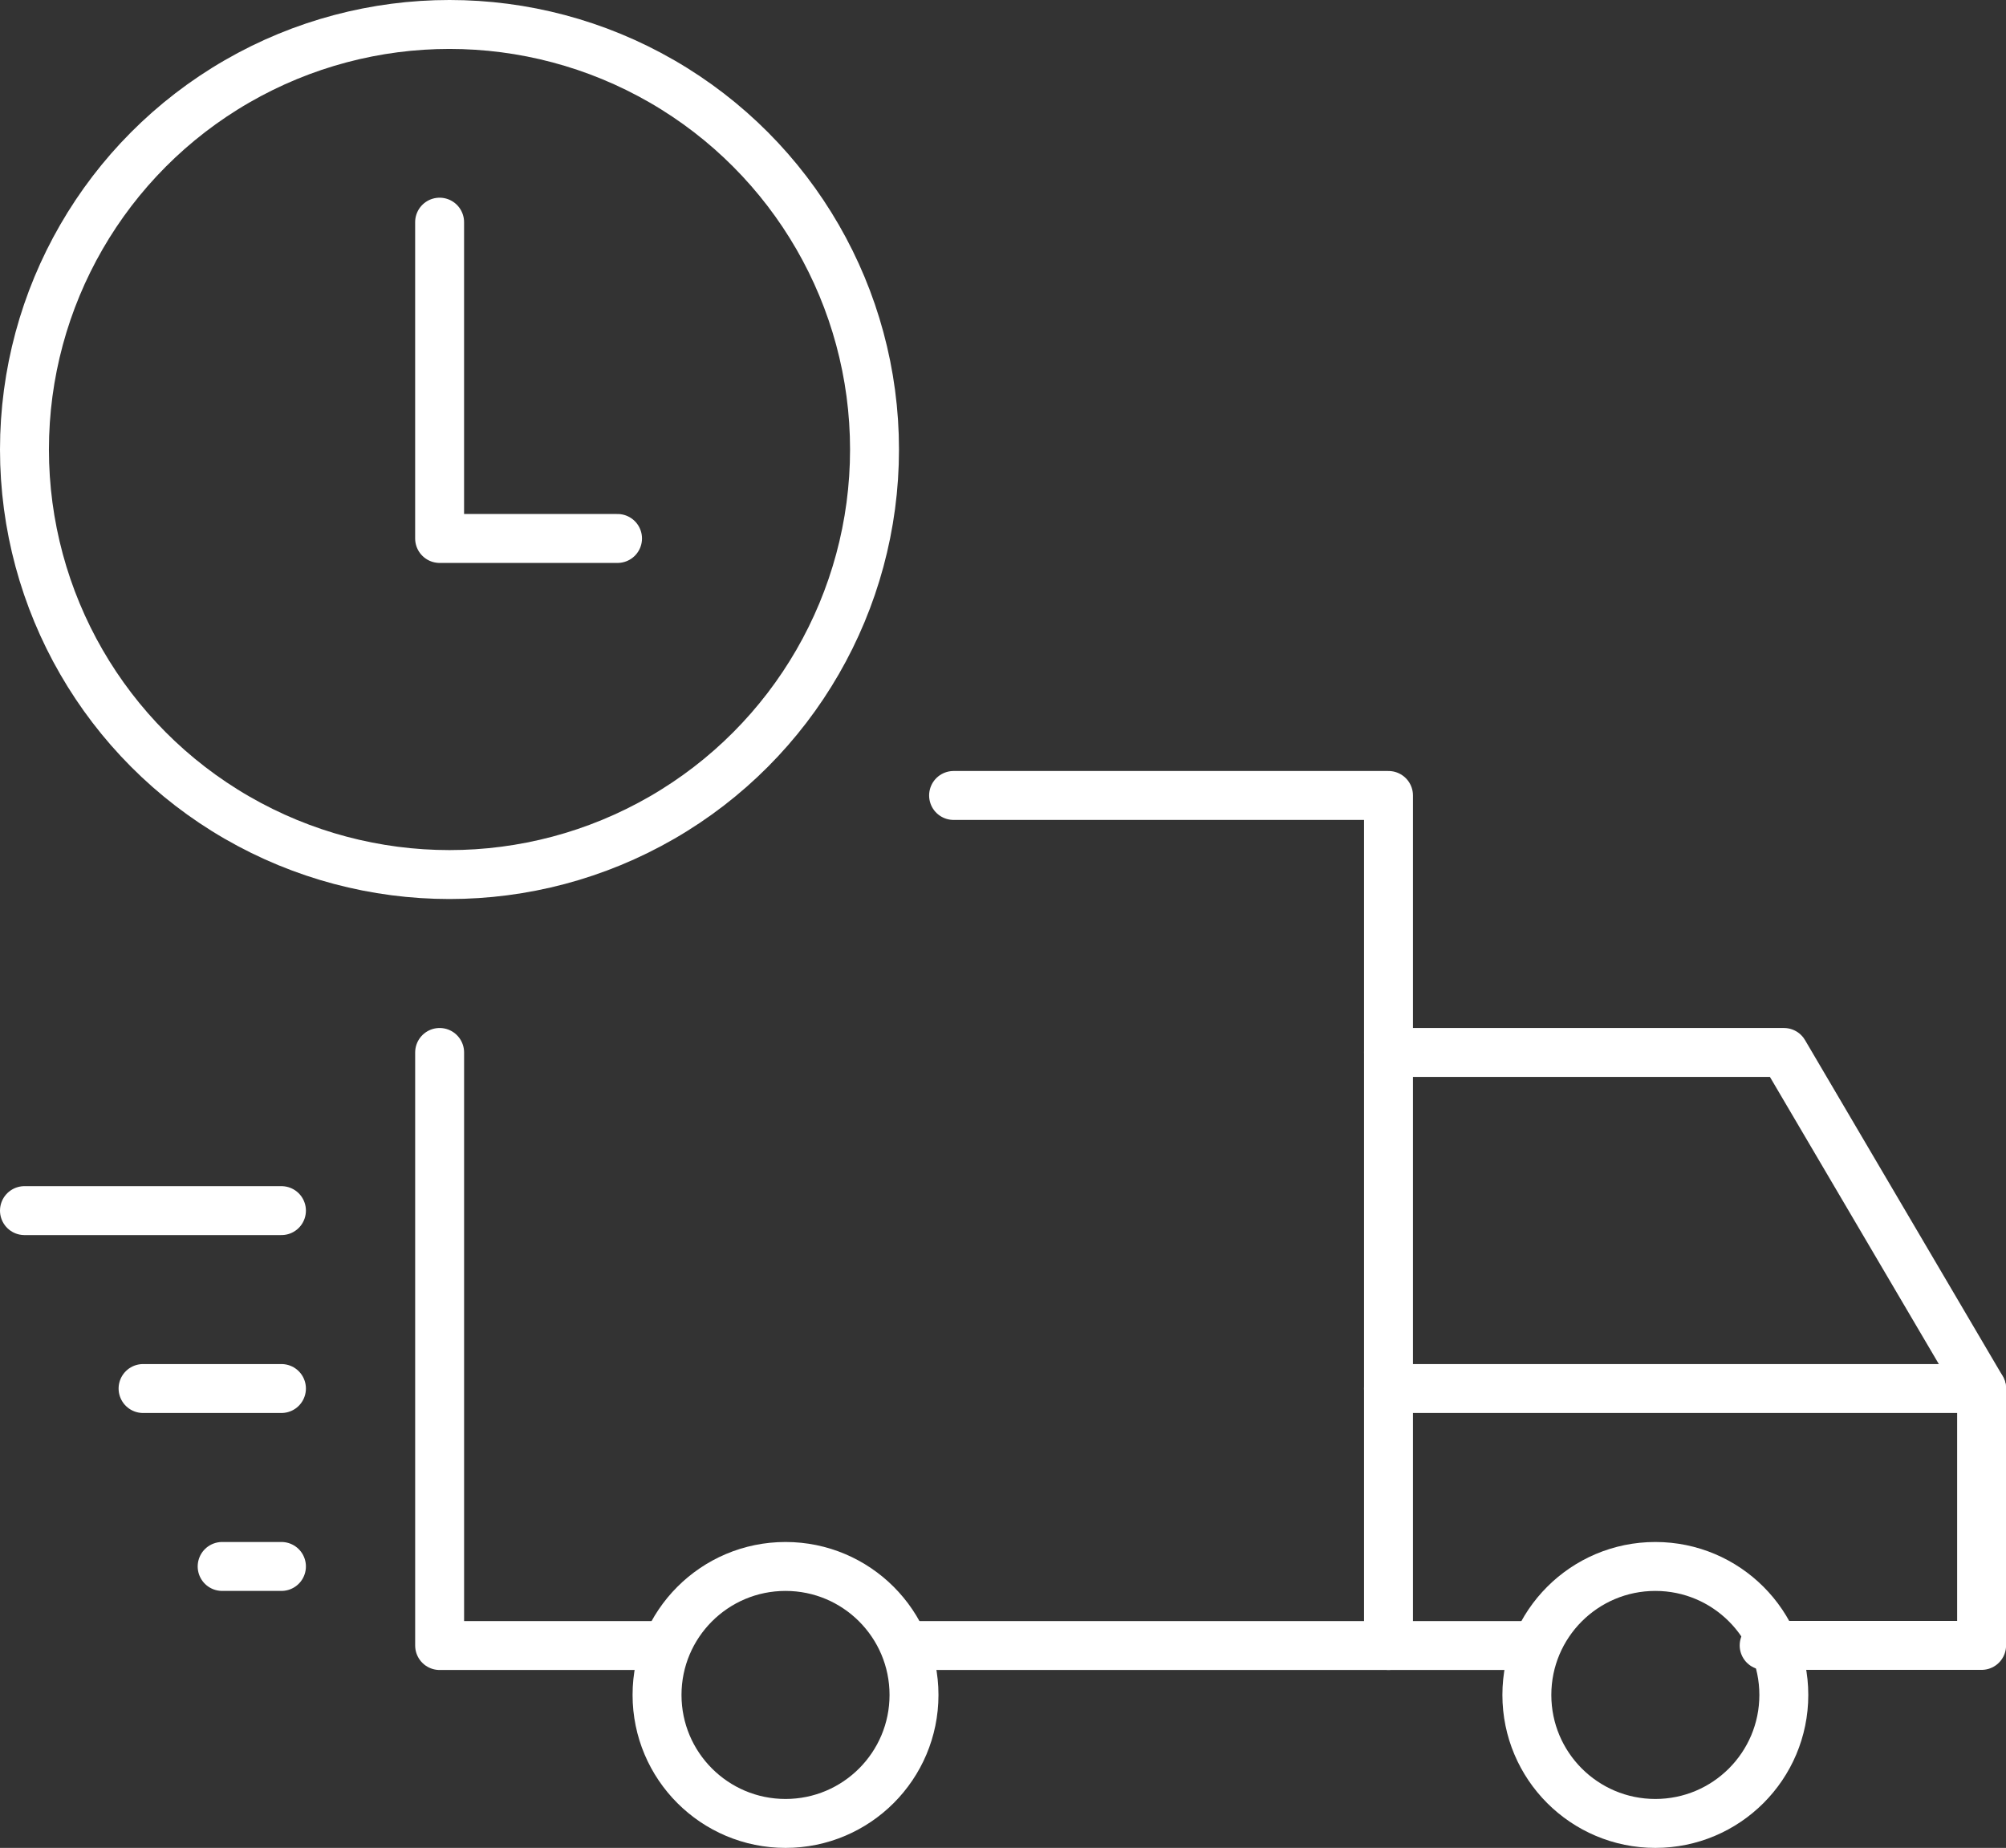
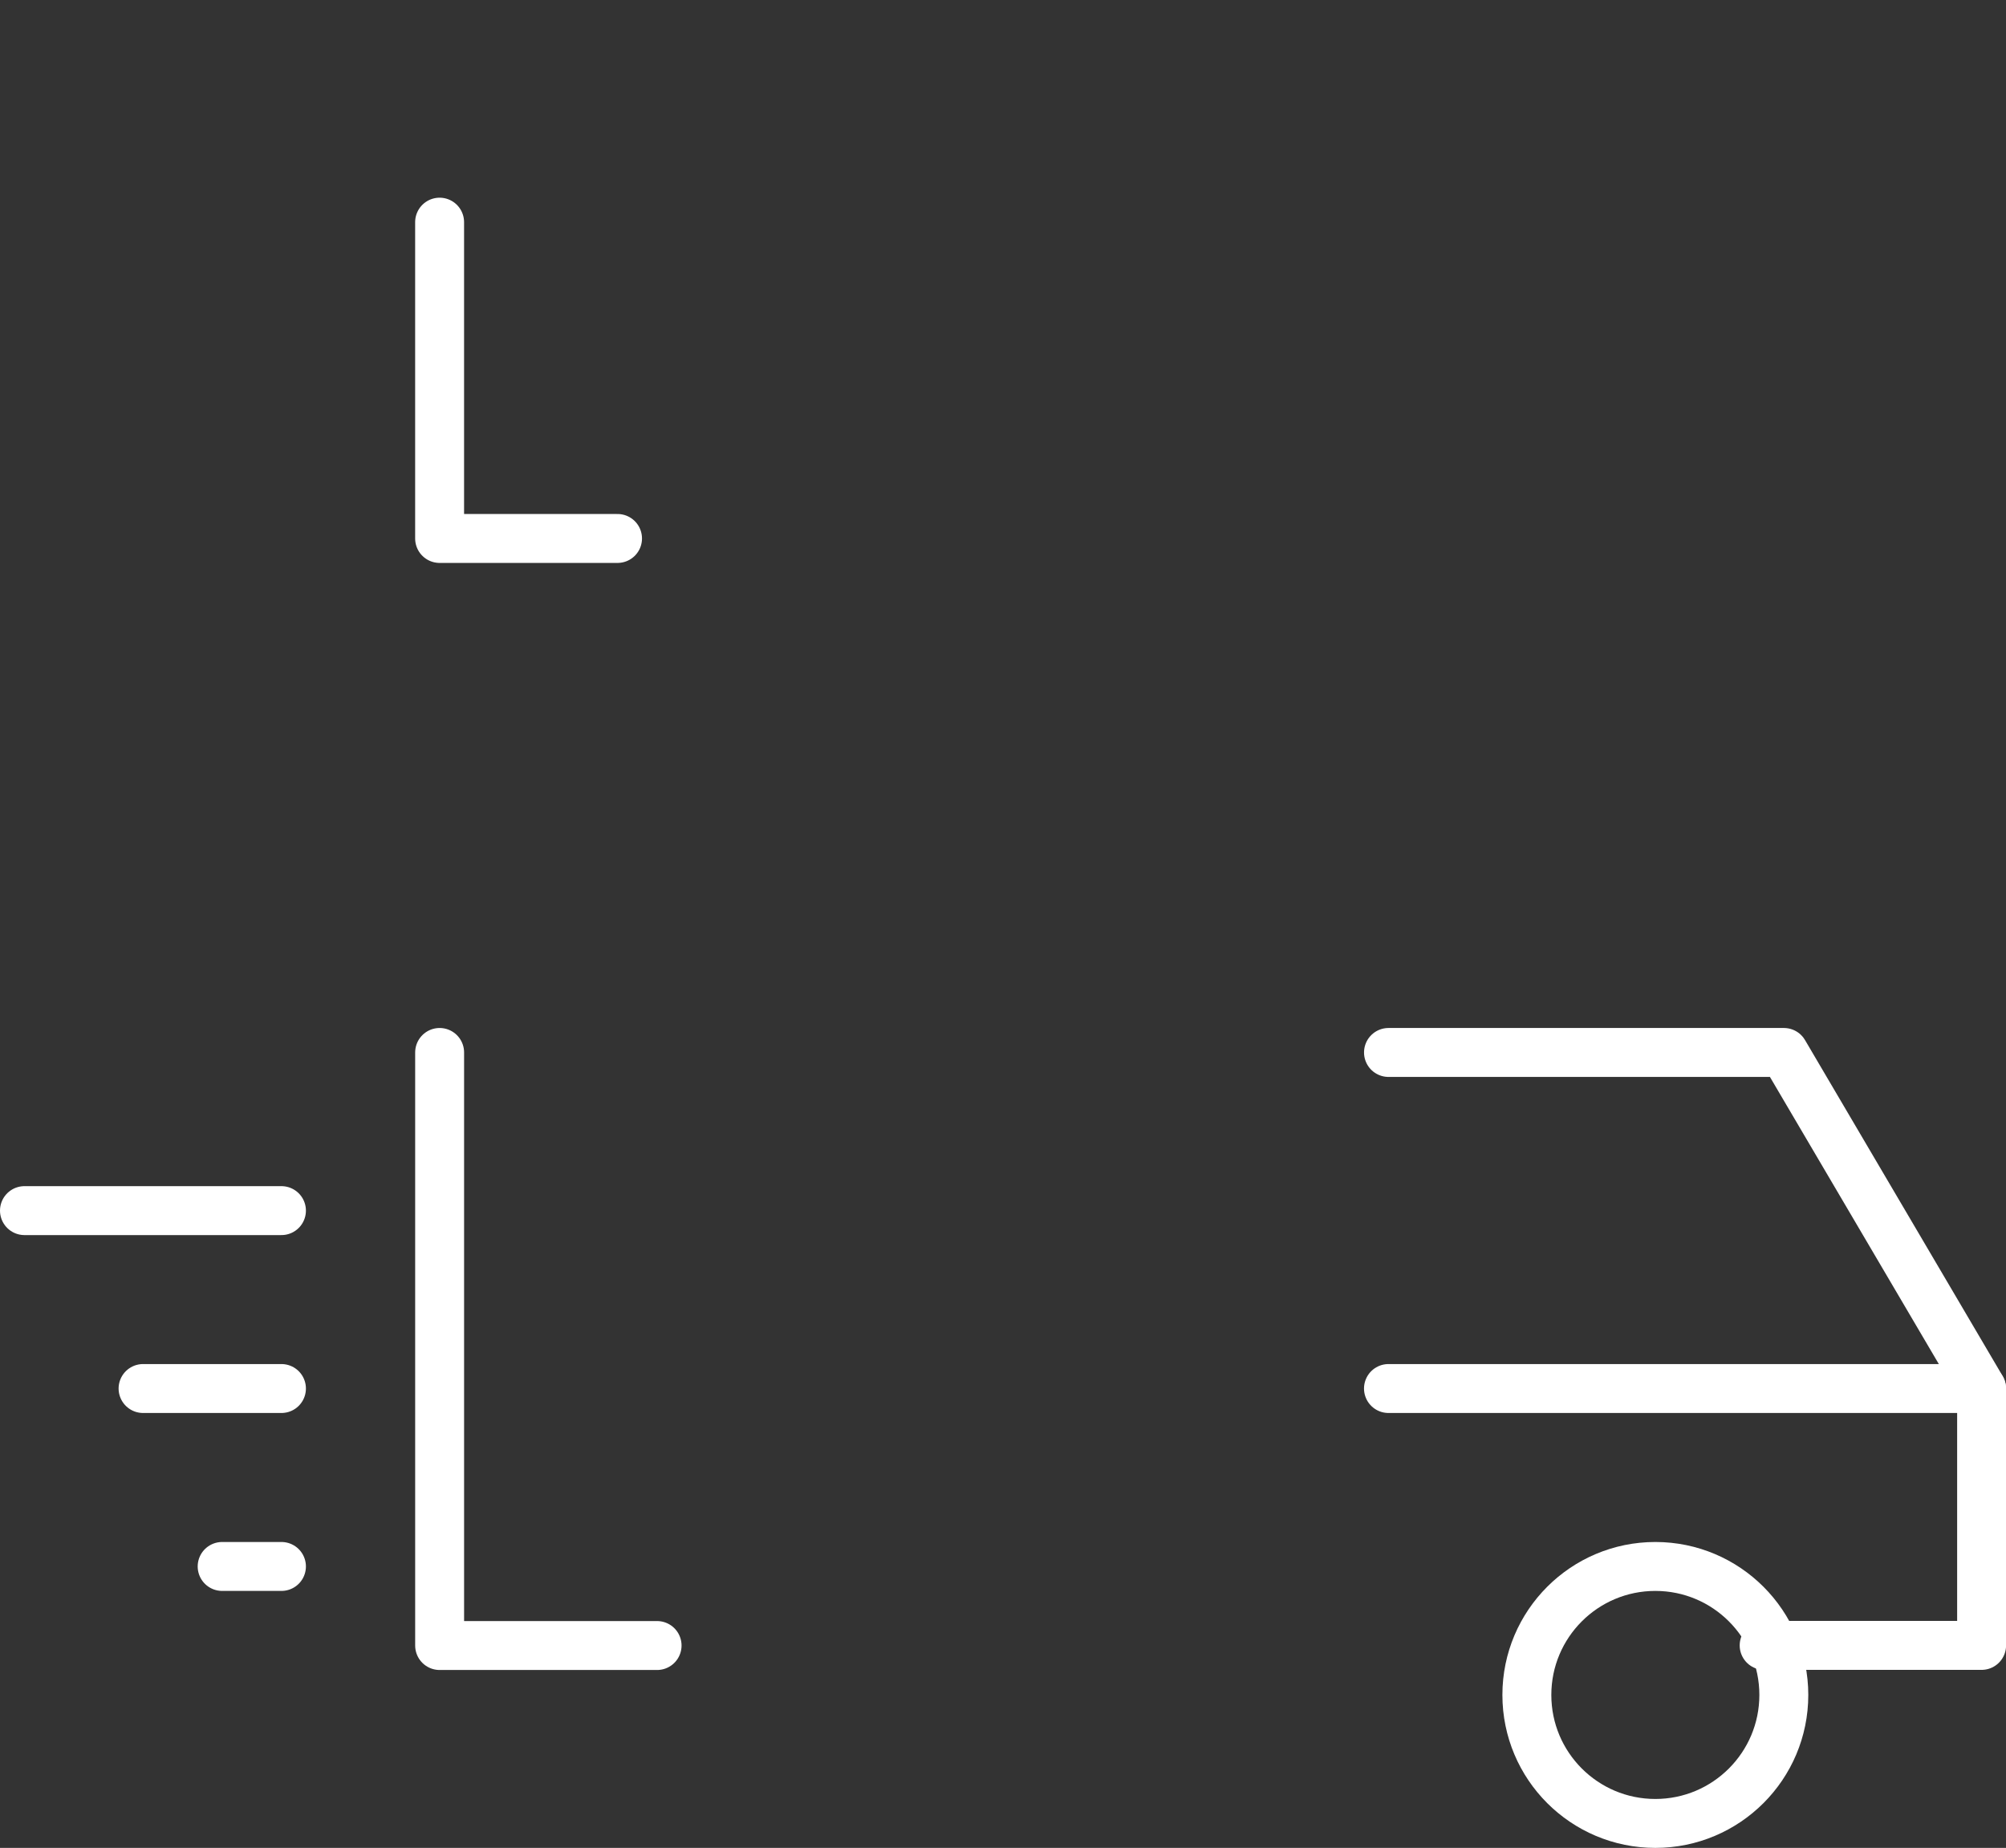
<svg xmlns="http://www.w3.org/2000/svg" width="82" height="75.534" viewBox="0 0 82 75.534">
  <rect x="0" y="0" width="82" height="75.534" fill="#333333" stroke="none" />
  <g id="Gruppe_663" data-name="Gruppe 663" transform="translate(-889 -1201)">
    <g id="Gruppe_661" data-name="Gruppe 661" transform="translate(890 1202)">
-       <circle id="Ellipse_19" data-name="Ellipse 19" cx="17.374" cy="17.374" r="17.374" transform="translate(0 0)" fill="none" stroke="#fff" stroke-linejoin="round" stroke-width="2" />
      <path id="Pfad_623" data-name="Pfad 623" d="M901.534,1216.56h-7.273v-12.929" transform="translate(-877.291 -1195.55)" fill="none" stroke="#fff" stroke-linecap="round" stroke-linejoin="round" stroke-width="2" />
    </g>
    <g id="Gruppe_662" data-name="Gruppe 662" transform="translate(890 1233.515)">
      <path id="Pfad_624" data-name="Pfad 624" d="M905.436,1213.826H921.6l8.081,13.737v10.5h-8.889" transform="translate(-849.678 -1203.321)" fill="none" stroke="#fff" stroke-linecap="round" stroke-linejoin="round" stroke-width="2" />
-       <path id="Pfad_625" data-name="Pfad 625" d="M900.139,1245.616h19.394v-34.747H901.755" transform="translate(-863.775 -1210.869)" fill="none" stroke="#fff" stroke-linecap="round" stroke-linejoin="round" stroke-width="2" />
      <path id="Pfad_626" data-name="Pfad 626" d="M894.262,1213.826v24.242h8.889" transform="translate(-877.291 -1203.321)" fill="none" stroke="#fff" stroke-linecap="round" stroke-linejoin="round" stroke-width="2" />
      <circle id="Ellipse_20" data-name="Ellipse 20" cx="5.252" cy="5.252" r="5.252" transform="translate(61.414 31.515)" fill="none" stroke="#fff" stroke-linecap="round" stroke-linejoin="round" stroke-width="2" />
-       <circle id="Ellipse_21" data-name="Ellipse 21" cx="5.252" cy="5.252" r="5.252" transform="translate(25.858 31.515)" fill="none" stroke="#fff" stroke-linecap="round" stroke-linejoin="round" stroke-width="2" />
      <line id="Linie_60" data-name="Linie 60" x2="10.505" transform="translate(0 16.97)" fill="none" stroke="#fff" stroke-linecap="round" stroke-linejoin="round" stroke-width="2" />
      <line id="Linie_61" data-name="Linie 61" x2="5.657" transform="translate(4.848 24.242)" fill="none" stroke="#fff" stroke-linecap="round" stroke-linejoin="round" stroke-width="2" />
      <line id="Linie_62" data-name="Linie 62" x2="2.424" transform="translate(8.081 31.515)" fill="none" stroke="#fff" stroke-linecap="round" stroke-linejoin="round" stroke-width="2" />
      <line id="Linie_63" data-name="Linie 63" x1="24.242" transform="translate(55.757 24.242)" fill="none" stroke="#fff" stroke-linecap="round" stroke-linejoin="round" stroke-width="2" />
-       <line id="Linie_64" data-name="Linie 64" x2="5.657" transform="translate(55.757 34.747)" fill="none" stroke="#fff" stroke-linecap="round" stroke-linejoin="round" stroke-width="2" />
    </g>
  </g>
</svg>